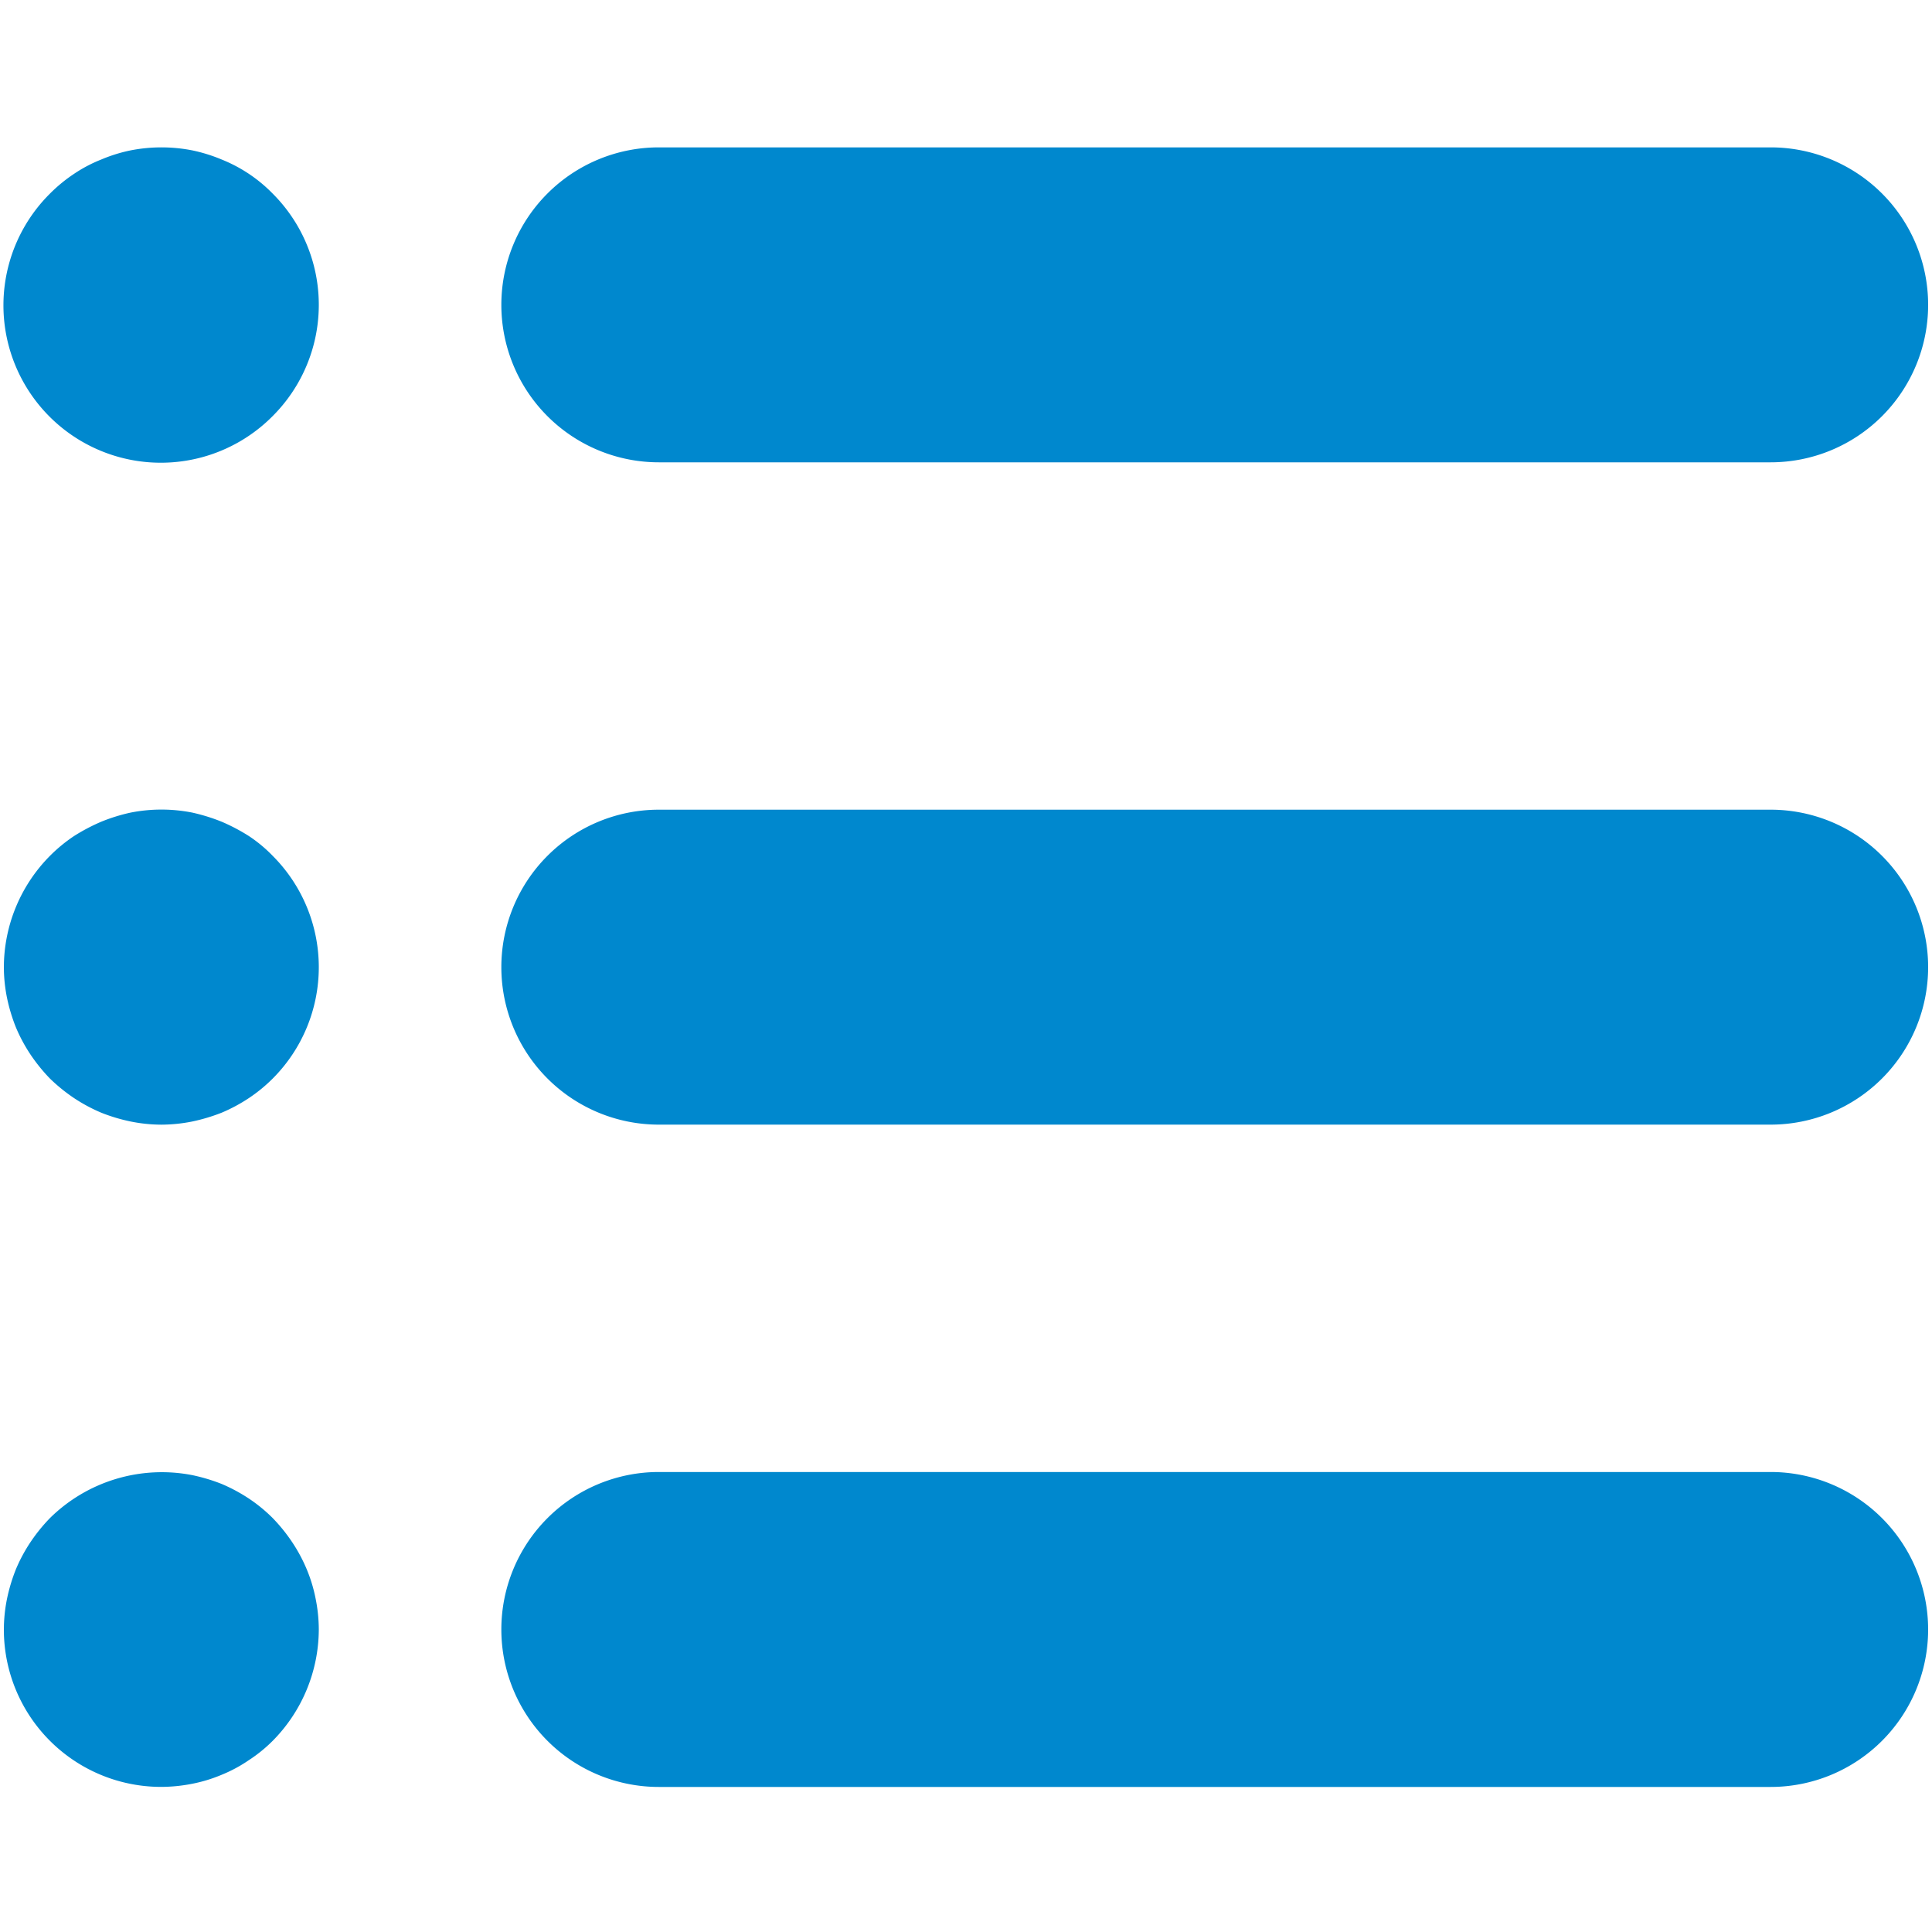
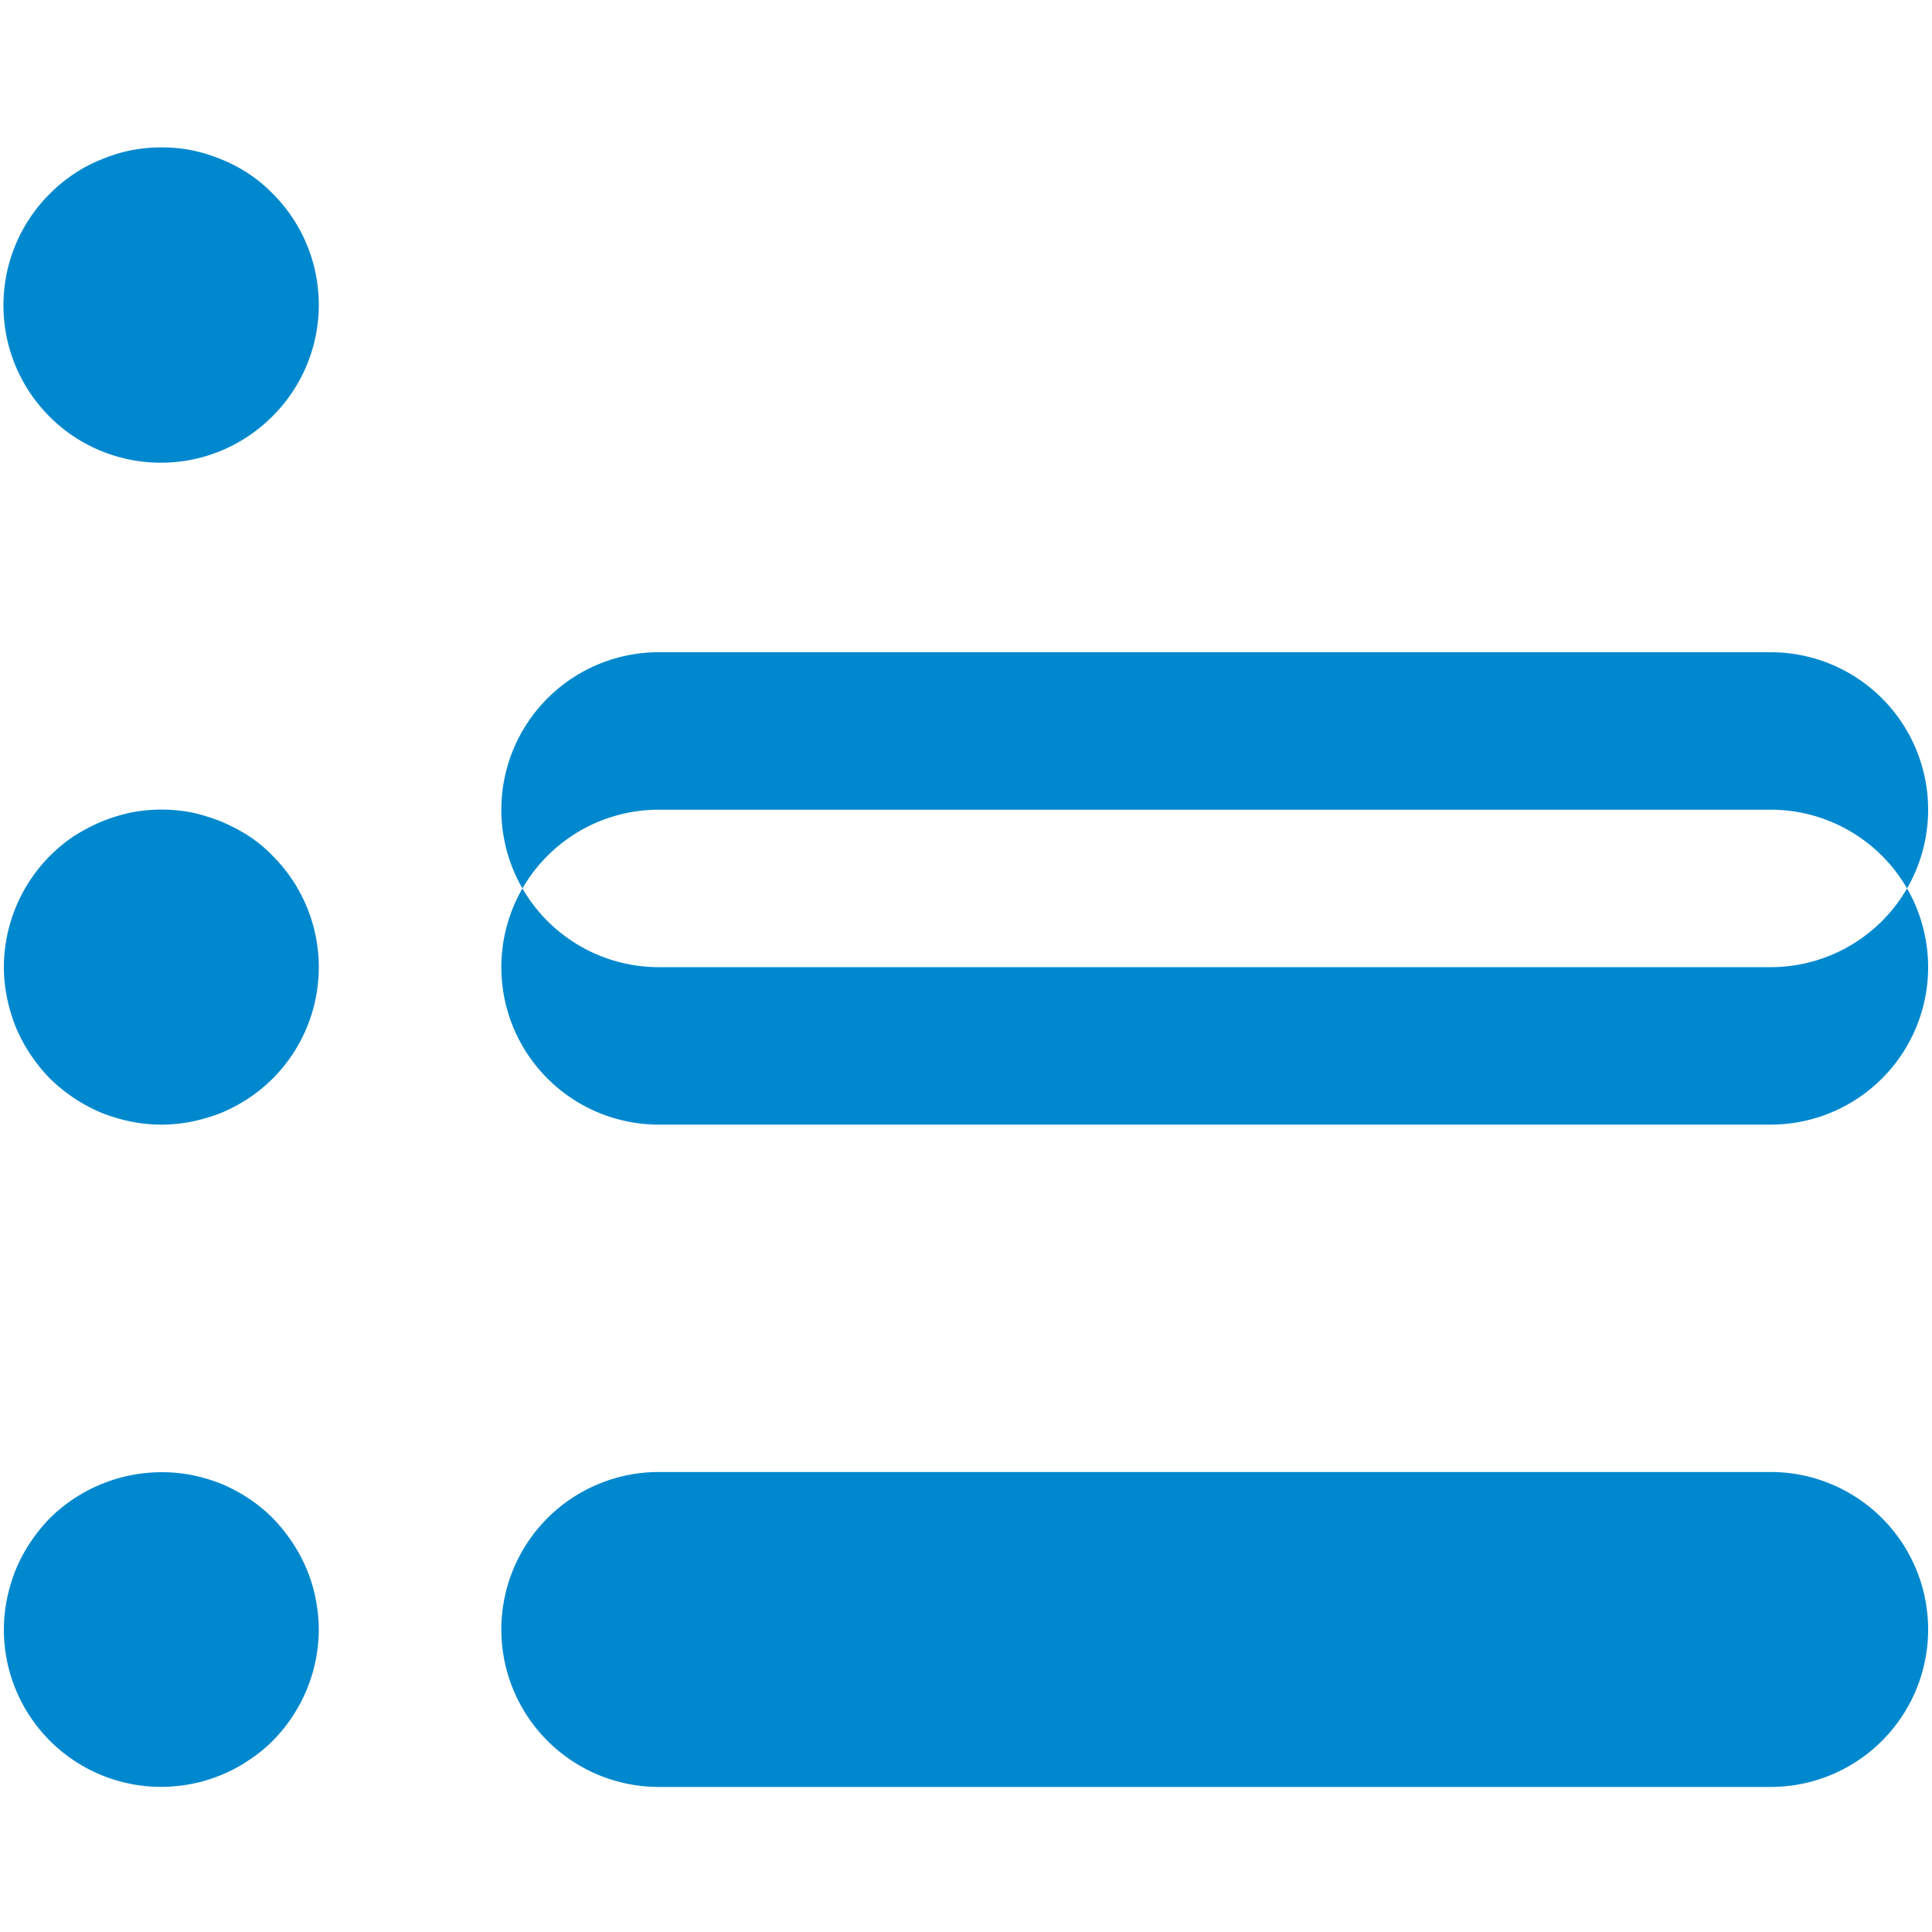
<svg viewBox="0 0 500 500">
-   <path d="M49.746,461.638a38.606,38.606,0,0,0,7.565-2.304,37.182,37.182,0,0,0,7.039-3.772,38.139,38.139,0,0,0,6.224-5.039,41.135,41.135,0,0,0,11.93-28.831,40.657,40.657,0,0,0-.815-7.928,39.306,39.306,0,0,0-2.304-7.625,41.531,41.531,0,0,0-3.779-7.039,44.129,44.129,0,0,0-5.031-6.224,40.252,40.252,0,0,0-6.157-5.046,43.687,43.687,0,0,0-7.032-3.779,46.538,46.538,0,0,0-7.639-2.29A41.238,41.238,0,0,0,12.928,392.877a44.709,44.709,0,0,0-5.038,6.224A41.538,41.538,0,0,0,4.111,406.14a45.205,45.205,0,0,0-2.297,7.625,40.657,40.657,0,0,0-.815,7.928,40.717,40.717,0,0,0,40.753,40.753,42.352,42.352,0,0,0,7.995-.808m0-171.392a47.27,47.27,0,0,0,7.639-2.29,42.553,42.553,0,0,0,7.032-3.779,40.258,40.258,0,0,0,6.157-5.046,40.777,40.777,0,0,0,0-57.639,36.745,36.745,0,0,0-6.157-5.12,49.242,49.242,0,0,0-7.032-3.705,48.375,48.375,0,0,0-7.639-2.371,41.128,41.128,0,0,0-15.923,0,46.095,46.095,0,0,0-7.639,2.371,49.641,49.641,0,0,0-7.032,3.705,40.467,40.467,0,0,0-6.224,5.12A41.056,41.056,0,0,0,.999,250.308a40.616,40.616,0,0,0,.815,7.936,45.208,45.208,0,0,0,2.297,7.625A41.817,41.817,0,0,0,7.89,272.908a45.14,45.14,0,0,0,5.038,6.224,44.763,44.763,0,0,0,6.224,5.046,42.852,42.852,0,0,0,7.032,3.779,45.145,45.145,0,0,0,7.639,2.29,40.541,40.541,0,0,0,7.928.815,41.755,41.755,0,0,0,7.995-.815M70.575,107.673a40.687,40.687,0,0,0,0-57.565,38.406,38.406,0,0,0-13.189-8.817,41.738,41.738,0,0,0-7.639-2.378,41.418,41.418,0,0,0-15.923,0,40.03,40.03,0,0,0-7.639,2.378,36.688,36.688,0,0,0-7.032,3.705A39.993,39.993,0,0,0,12.928,50.108a40.734,40.734,0,1,0,57.647,57.565M498.998,421.707a40.758,40.758,0,0,0-40.753-40.753H170.501a40.753,40.753,0,0,0,0,81.506H458.246a40.758,40.758,0,0,0,40.753-40.753m0-171.407a40.753,40.753,0,0,0-40.753-40.753H170.501a40.753,40.753,0,0,0,0,81.506H458.246a40.758,40.758,0,0,0,40.753-40.753M458.246,119.647H170.501a40.753,40.753,0,0,1,0-81.506H458.246a40.753,40.753,0,0,1,0,81.506" fill="#0088ce" fill-rule="evenodd" />
+   <path d="M49.746,461.638a38.606,38.606,0,0,0,7.565-2.304,37.182,37.182,0,0,0,7.039-3.772,38.139,38.139,0,0,0,6.224-5.039,41.135,41.135,0,0,0,11.93-28.831,40.657,40.657,0,0,0-.815-7.928,39.306,39.306,0,0,0-2.304-7.625,41.531,41.531,0,0,0-3.779-7.039,44.129,44.129,0,0,0-5.031-6.224,40.252,40.252,0,0,0-6.157-5.046,43.687,43.687,0,0,0-7.032-3.779,46.538,46.538,0,0,0-7.639-2.29A41.238,41.238,0,0,0,12.928,392.877a44.709,44.709,0,0,0-5.038,6.224A41.538,41.538,0,0,0,4.111,406.14a45.205,45.205,0,0,0-2.297,7.625,40.657,40.657,0,0,0-.815,7.928,40.717,40.717,0,0,0,40.753,40.753,42.352,42.352,0,0,0,7.995-.808m0-171.392a47.27,47.27,0,0,0,7.639-2.29,42.553,42.553,0,0,0,7.032-3.779,40.258,40.258,0,0,0,6.157-5.046,40.777,40.777,0,0,0,0-57.639,36.745,36.745,0,0,0-6.157-5.12,49.242,49.242,0,0,0-7.032-3.705,48.375,48.375,0,0,0-7.639-2.371,41.128,41.128,0,0,0-15.923,0,46.095,46.095,0,0,0-7.639,2.371,49.641,49.641,0,0,0-7.032,3.705,40.467,40.467,0,0,0-6.224,5.12A41.056,41.056,0,0,0,.999,250.308a40.616,40.616,0,0,0,.815,7.936,45.208,45.208,0,0,0,2.297,7.625A41.817,41.817,0,0,0,7.89,272.908a45.14,45.14,0,0,0,5.038,6.224,44.763,44.763,0,0,0,6.224,5.046,42.852,42.852,0,0,0,7.032,3.779,45.145,45.145,0,0,0,7.639,2.29,40.541,40.541,0,0,0,7.928.815,41.755,41.755,0,0,0,7.995-.815M70.575,107.673a40.687,40.687,0,0,0,0-57.565,38.406,38.406,0,0,0-13.189-8.817,41.738,41.738,0,0,0-7.639-2.378,41.418,41.418,0,0,0-15.923,0,40.03,40.03,0,0,0-7.639,2.378,36.688,36.688,0,0,0-7.032,3.705A39.993,39.993,0,0,0,12.928,50.108a40.734,40.734,0,1,0,57.647,57.565M498.998,421.707a40.758,40.758,0,0,0-40.753-40.753H170.501a40.753,40.753,0,0,0,0,81.506H458.246a40.758,40.758,0,0,0,40.753-40.753m0-171.407a40.753,40.753,0,0,0-40.753-40.753H170.501a40.753,40.753,0,0,0,0,81.506H458.246a40.758,40.758,0,0,0,40.753-40.753H170.501a40.753,40.753,0,0,1,0-81.506H458.246a40.753,40.753,0,0,1,0,81.506" fill="#0088ce" fill-rule="evenodd" />
</svg>